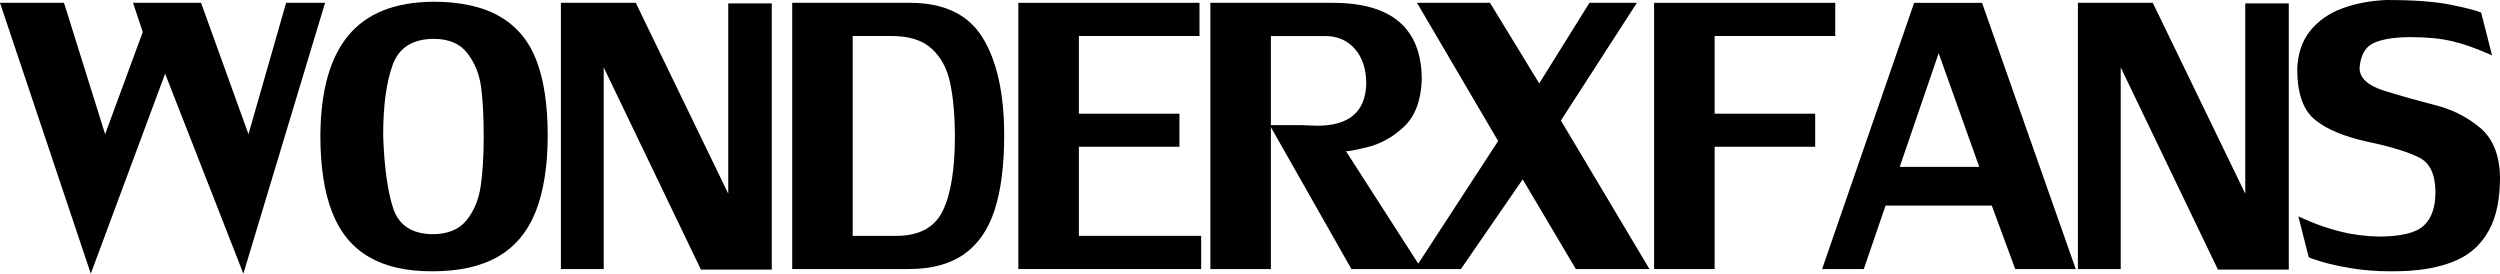
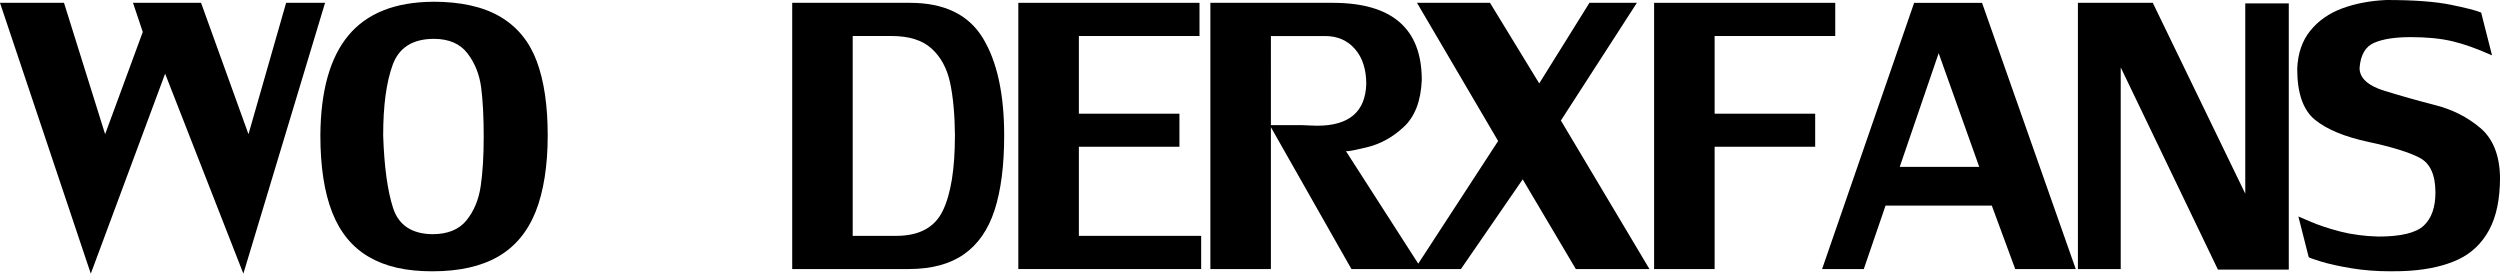
<svg xmlns="http://www.w3.org/2000/svg" viewBox="0 0 962.88 105.4" data-name="图层 2" id="_图层_2">
  <g data-name="图层 2" id="_图层_2-2">
    <g>
      <polygon points="125.19 1.09 110.2 1.09 95.7 51.69 77.44 1.09 51.23 1.09 54.99 12.32 40.49 51.69 24.65 1.09 0 1.09 34.97 105.4 63.6 28.38 93.73 105.4 125.2 1.09 125.19 1.09" />
      <path d="M192.64,6.43c-6.55-3.85-15.18-5.77-25.89-5.77l-.02.02c-14.57.1-25.41,4.42-32.52,12.94-7.11,8.52-10.71,21.37-10.82,38.56,0,12.03,1.53,21.92,4.57,29.65,3.05,7.73,7.76,13.44,14.13,17.13s14.13,5.53,24.44,5.53,18.73-1.88,25.27-5.64c6.54-3.76,11.36-9.52,14.48-17.27,3.11-7.76,4.67-17.88,4.67-29.41s-1.41-21.07-4.24-28.63c-2.83-7.56-7.52-13.26-14.07-17.11ZM185.15,71.65c-.77,5.24-2.6,9.65-5.48,13.21-2.88,3.56-7.26,5.34-13.13,5.34-7.95-.11-13-3.48-15.15-10.1-2.14-6.62-3.42-15.93-3.81-27.93,0-11.42,1.21-20.47,3.65-27.17,2.43-6.69,7.75-10.04,15.95-10.04,5.76.03,10.06,1.9,12.89,5.61,2.83,3.71,4.58,8.07,5.24,13.08.66,5.01.99,11.51.99,18.96s-.38,13.79-1.15,19.04Z" />
-       <polygon points="280.49 74.57 280.48 74.57 244.87 1.09 216.03 1.09 216.03 103.63 232.52 103.63 232.52 25.96 269.96 103.84 297.25 103.84 297.25 1.31 280.49 1.31 280.49 74.57" />
      <path d="M350.45,1.09h-45.33v102.53h44.9c8.73,0,15.82-1.89,21.24-5.69,5.43-3.79,9.37-9.48,11.82-17.05,2.45-7.58,3.68-17.14,3.68-28.71,0-16.08-2.76-28.61-8.27-37.6-5.52-8.99-14.86-13.48-28.04-13.48ZM367.79,52.17c0,12.89-1.55,22.55-4.67,29-3.12,6.45-9.1,9.67-17.94,9.67h-16.76V13.87h14.99c6.74,0,11.88,1.62,15.42,4.86,3.55,3.24,5.91,7.6,7.09,13.08,1.18,5.48,1.81,12.27,1.88,20.36h0Z" />
      <polygon points="415.53 56.52 454.26 56.52 454.26 43.79 415.53 43.79 415.53 13.87 461.99 13.87 461.99 1.09 392.22 1.09 392.21 1.09 392.21 103.62 462.63 103.62 462.63 90.84 415.53 90.84 415.53 56.52" />
      <polygon points="545.74 1.09 545.76 1.09 545.75 1.08 545.74 1.09" />
      <path d="M630.44,1.09h-18.26l-19.34,31.04-18.96-31.04h-28.12l31.25,53.22-30.77,47.24-27.93-43.47h.02c0,.1.14.15.43.15.97,0,3.46-.48,7.47-1.45,5.26-1.22,10.06-3.83,14.39-7.84,4.33-4.01,6.66-10.06,6.98-18.15,0-19.8-11.44-29.7-34.32-29.7h-47.1v102.54h23.31v-54.64l31.02,54.64h27.07,0s15.1-.01,15.1-.01l23.79-34.54,20.46,34.54h28.36l-34.11-57.2,29.27-45.33ZM504.03,48.31c-1.29-.07-2.1-.11-2.42-.11h-12.12V13.88h20.89c4.76,0,8.59,1.67,11.49,5,2.9,3.33,4.35,7.82,4.35,13.48-.33,10.71-6.63,16.06-18.91,16.06-.9,0-1.99-.04-3.28-.11Z" />
      <polygon points="660.39 13.87 706.85 13.87 706.85 1.09 637.08 1.09 637.08 103.63 660.39 103.63 660.39 103.62 660.39 56.52 699.12 56.52 699.12 43.79 660.39 43.79 660.39 13.87" />
      <path d="M737.23,1.1l-35.45,102.53h16.06l8.38-24.44h40.93l9.02,24.44h23.31L763.39,1.1h-26.16ZM731.69,64.26l14.99-43.77,15.63,43.77h-30.62Z" />
      <polygon points="864.77 74.57 864.76 74.57 829.15 1.09 800.31 1.09 800.31 103.63 816.8 103.63 816.8 25.96 854.24 103.84 881.53 103.84 881.53 1.31 864.77 1.31 864.77 74.57" />
      <path d="M955.25,49.25c-4.9-4.14-10.64-7.05-17.21-8.73-6.57-1.69-13.09-3.52-19.55-5.51-6.47-1.98-9.7-4.93-9.7-8.83h0c.39-5.06,2.29-8.3,5.69-9.73s7.91-2.15,14.07-2.15,11.47.52,15.95,1.58c4.48,1.05,9.58,2.87,15.31,5.45l-4.19-16.49c-1.97-.83-5.93-1.84-11.87-3.04-5.94-1.2-14.16-1.8-24.65-1.8-6.3.29-11.98,1.37-17.05,3.25-5.06,1.88-9.15,4.75-12.27,8.62s-4.79,8.78-5,14.72c0,9.35,2.3,15.87,6.88,19.58,4.58,3.71,11.43,6.54,20.54,8.49s15.69,3.99,19.74,6.12,6.07,6.58,6.07,13.35c0,5.7-1.49,9.95-4.48,12.76s-8.81,4.22-17.48,4.22c-5.37-.14-10.27-.78-14.69-1.93-4.42-1.15-8.21-2.4-11.36-3.76-3.15-1.36-4.78-2.04-4.78-2.04l3.97,15.63c0,.18,1.54.74,4.62,1.69s7,1.82,11.74,2.61c4.74.79,9.78,1.18,15.12,1.18,3.23,0,5.72-.07,7.47-.21,7.3-.5,13.51-1.94,18.61-4.32,5.11-2.39,9.08-6.15,11.9-11.31s4.24-11.96,4.24-20.41c-.18-8.52-2.73-14.85-7.63-18.99Z" />
    </g>
  </g>
</svg>